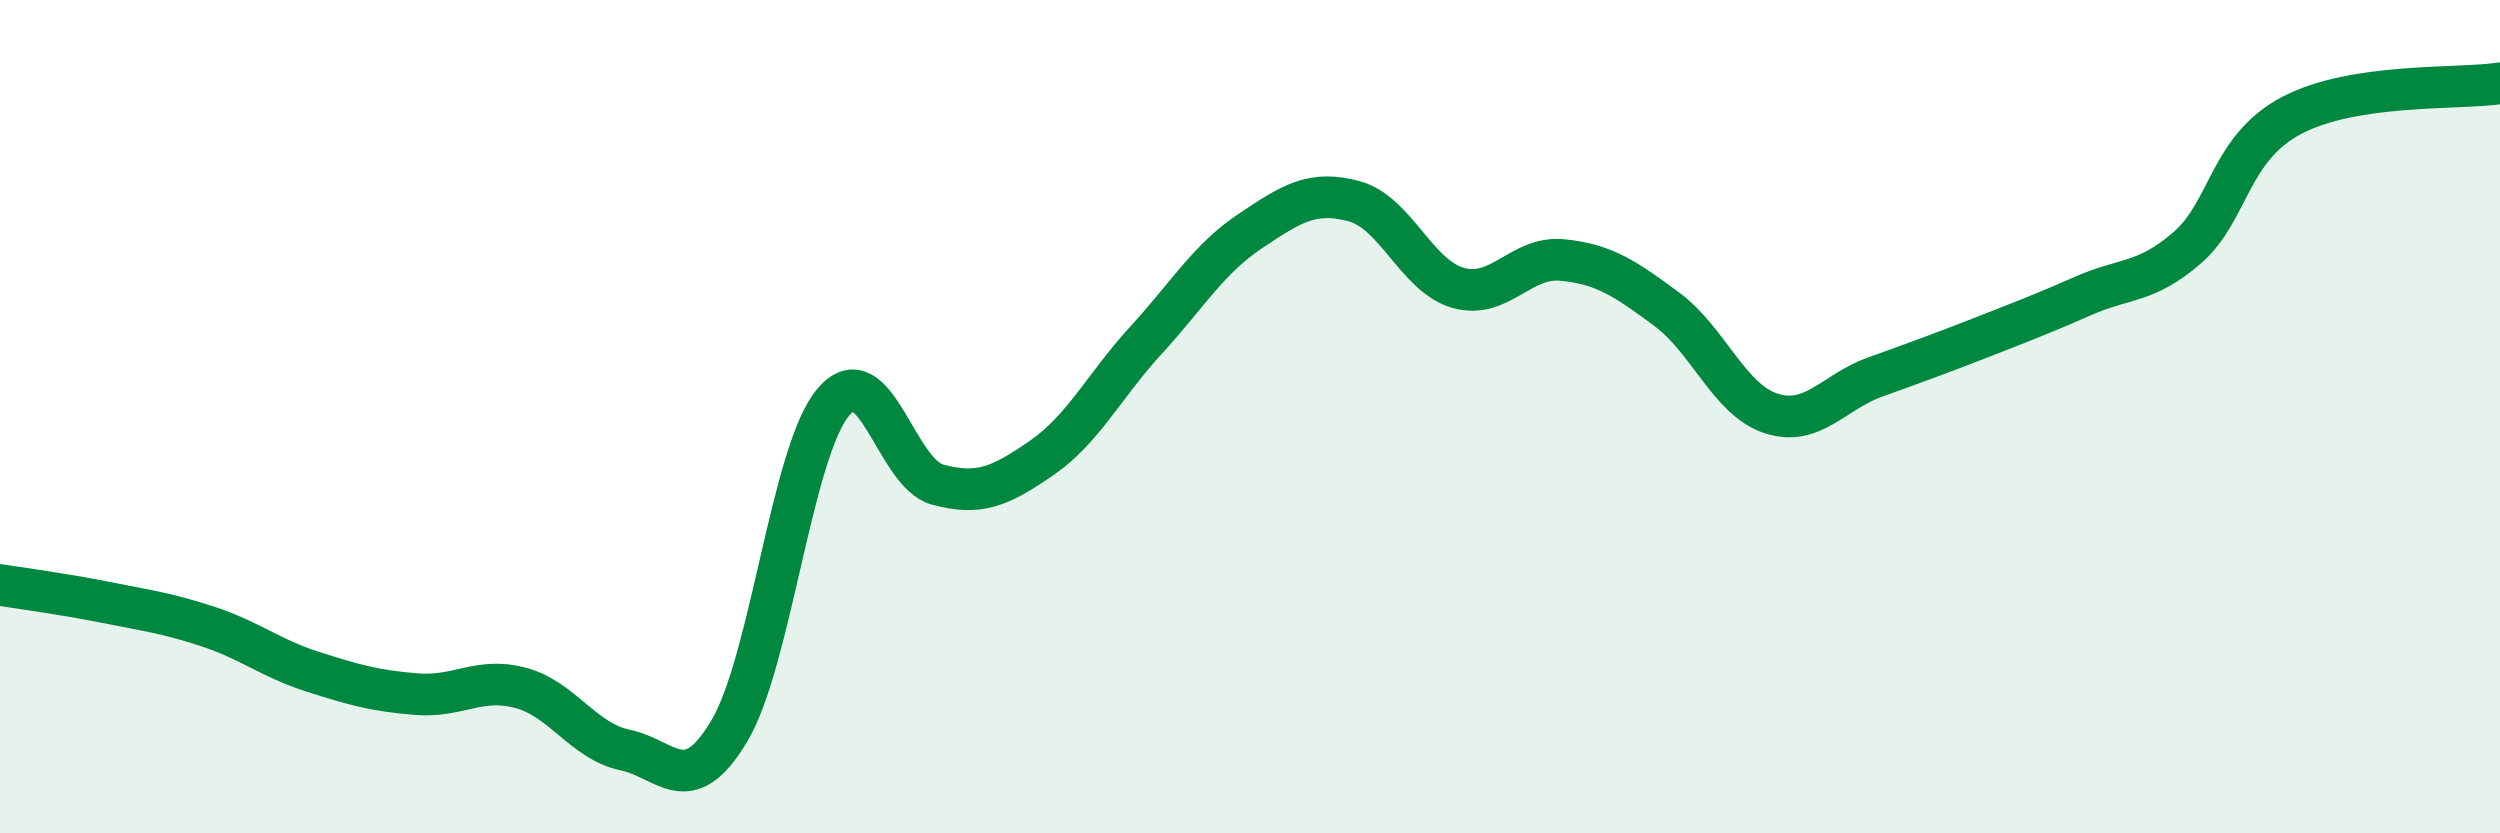
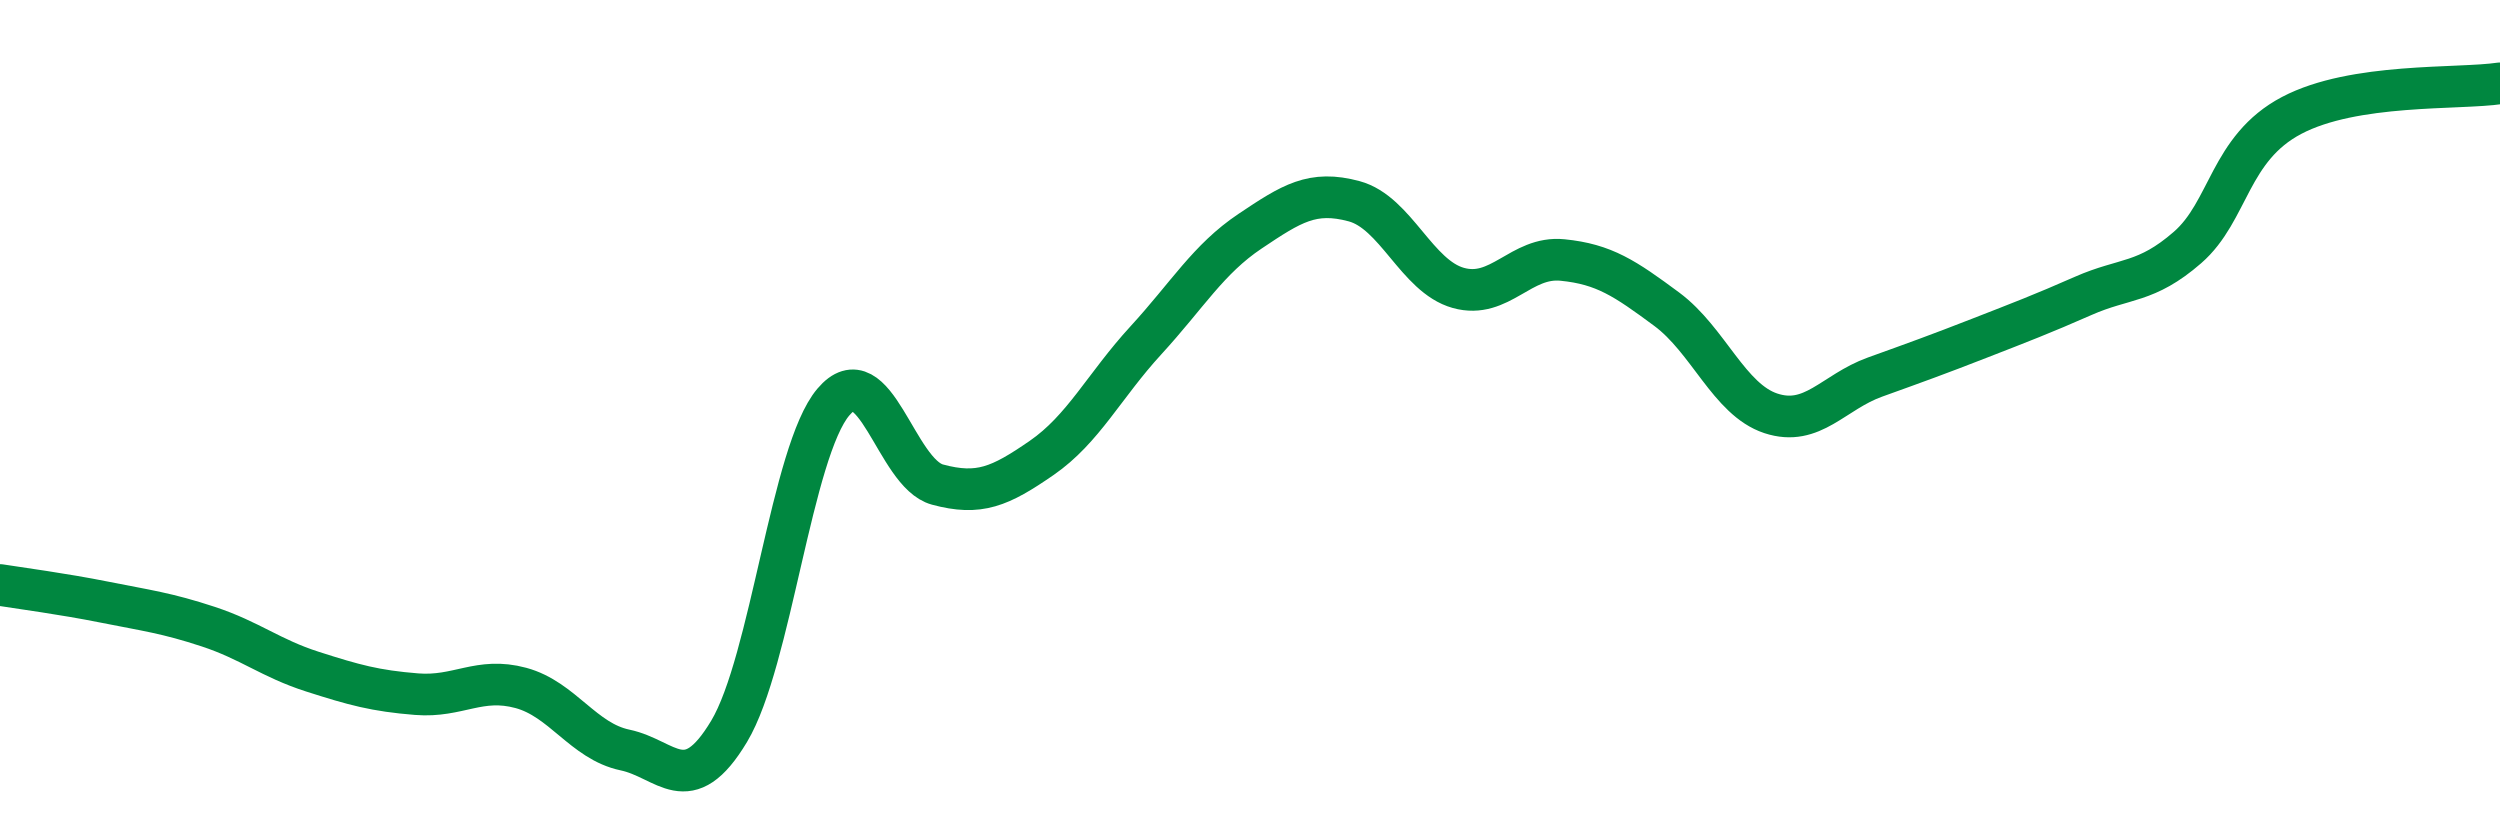
<svg xmlns="http://www.w3.org/2000/svg" width="60" height="20" viewBox="0 0 60 20">
-   <path d="M 0,14.04 C 0.5,14.12 1.5,14.25 2.5,14.45 C 3.5,14.65 4,14.71 5,15.04 C 6,15.37 6.5,15.8 7.5,16.12 C 8.5,16.44 9,16.58 10,16.66 C 11,16.74 11.5,16.24 12.5,16.51 C 13.5,16.78 14,17.79 15,18 C 16,18.21 16.5,19.22 17.5,17.55 C 18.5,15.88 19,10.83 20,9.65 C 21,8.47 21.5,11.36 22.5,11.63 C 23.5,11.9 24,11.68 25,10.99 C 26,10.3 26.5,9.26 27.5,8.17 C 28.5,7.08 29,6.22 30,5.55 C 31,4.88 31.5,4.56 32.5,4.83 C 33.5,5.1 34,6.63 35,6.91 C 36,7.19 36.5,6.14 37.5,6.24 C 38.5,6.34 39,6.68 40,7.42 C 41,8.16 41.5,9.59 42.5,9.92 C 43.5,10.25 44,9.41 45,9.05 C 46,8.69 46.5,8.51 47.5,8.12 C 48.5,7.73 49,7.54 50,7.1 C 51,6.66 51.5,6.81 52.5,5.94 C 53.5,5.07 53.5,3.56 55,2.77 C 56.5,1.98 59,2.15 60,2L60 20L0 20Z" fill="#008740" opacity="0.1" stroke-linecap="round" stroke-linejoin="round" />
  <path d="M 0,14.04 C 0.5,14.12 1.5,14.25 2.5,14.45 C 3.5,14.65 4,14.71 5,15.04 C 6,15.37 6.5,15.8 7.5,16.12 C 8.5,16.44 9,16.58 10,16.66 C 11,16.74 11.5,16.24 12.5,16.51 C 13.5,16.78 14,17.79 15,18 C 16,18.21 16.5,19.22 17.5,17.55 C 18.5,15.88 19,10.83 20,9.65 C 21,8.47 21.5,11.36 22.5,11.63 C 23.5,11.9 24,11.68 25,10.99 C 26,10.3 26.5,9.26 27.5,8.17 C 28.5,7.08 29,6.22 30,5.55 C 31,4.88 31.5,4.56 32.5,4.83 C 33.5,5.1 34,6.63 35,6.91 C 36,7.19 36.5,6.14 37.5,6.24 C 38.5,6.34 39,6.68 40,7.42 C 41,8.16 41.5,9.59 42.5,9.92 C 43.5,10.25 44,9.41 45,9.05 C 46,8.69 46.5,8.51 47.5,8.12 C 48.5,7.73 49,7.54 50,7.1 C 51,6.66 51.5,6.81 52.5,5.94 C 53.5,5.07 53.5,3.56 55,2.77 C 56.5,1.98 59,2.15 60,2" stroke="#008740" stroke-width="1" fill="none" stroke-linecap="round" stroke-linejoin="round" />
</svg>